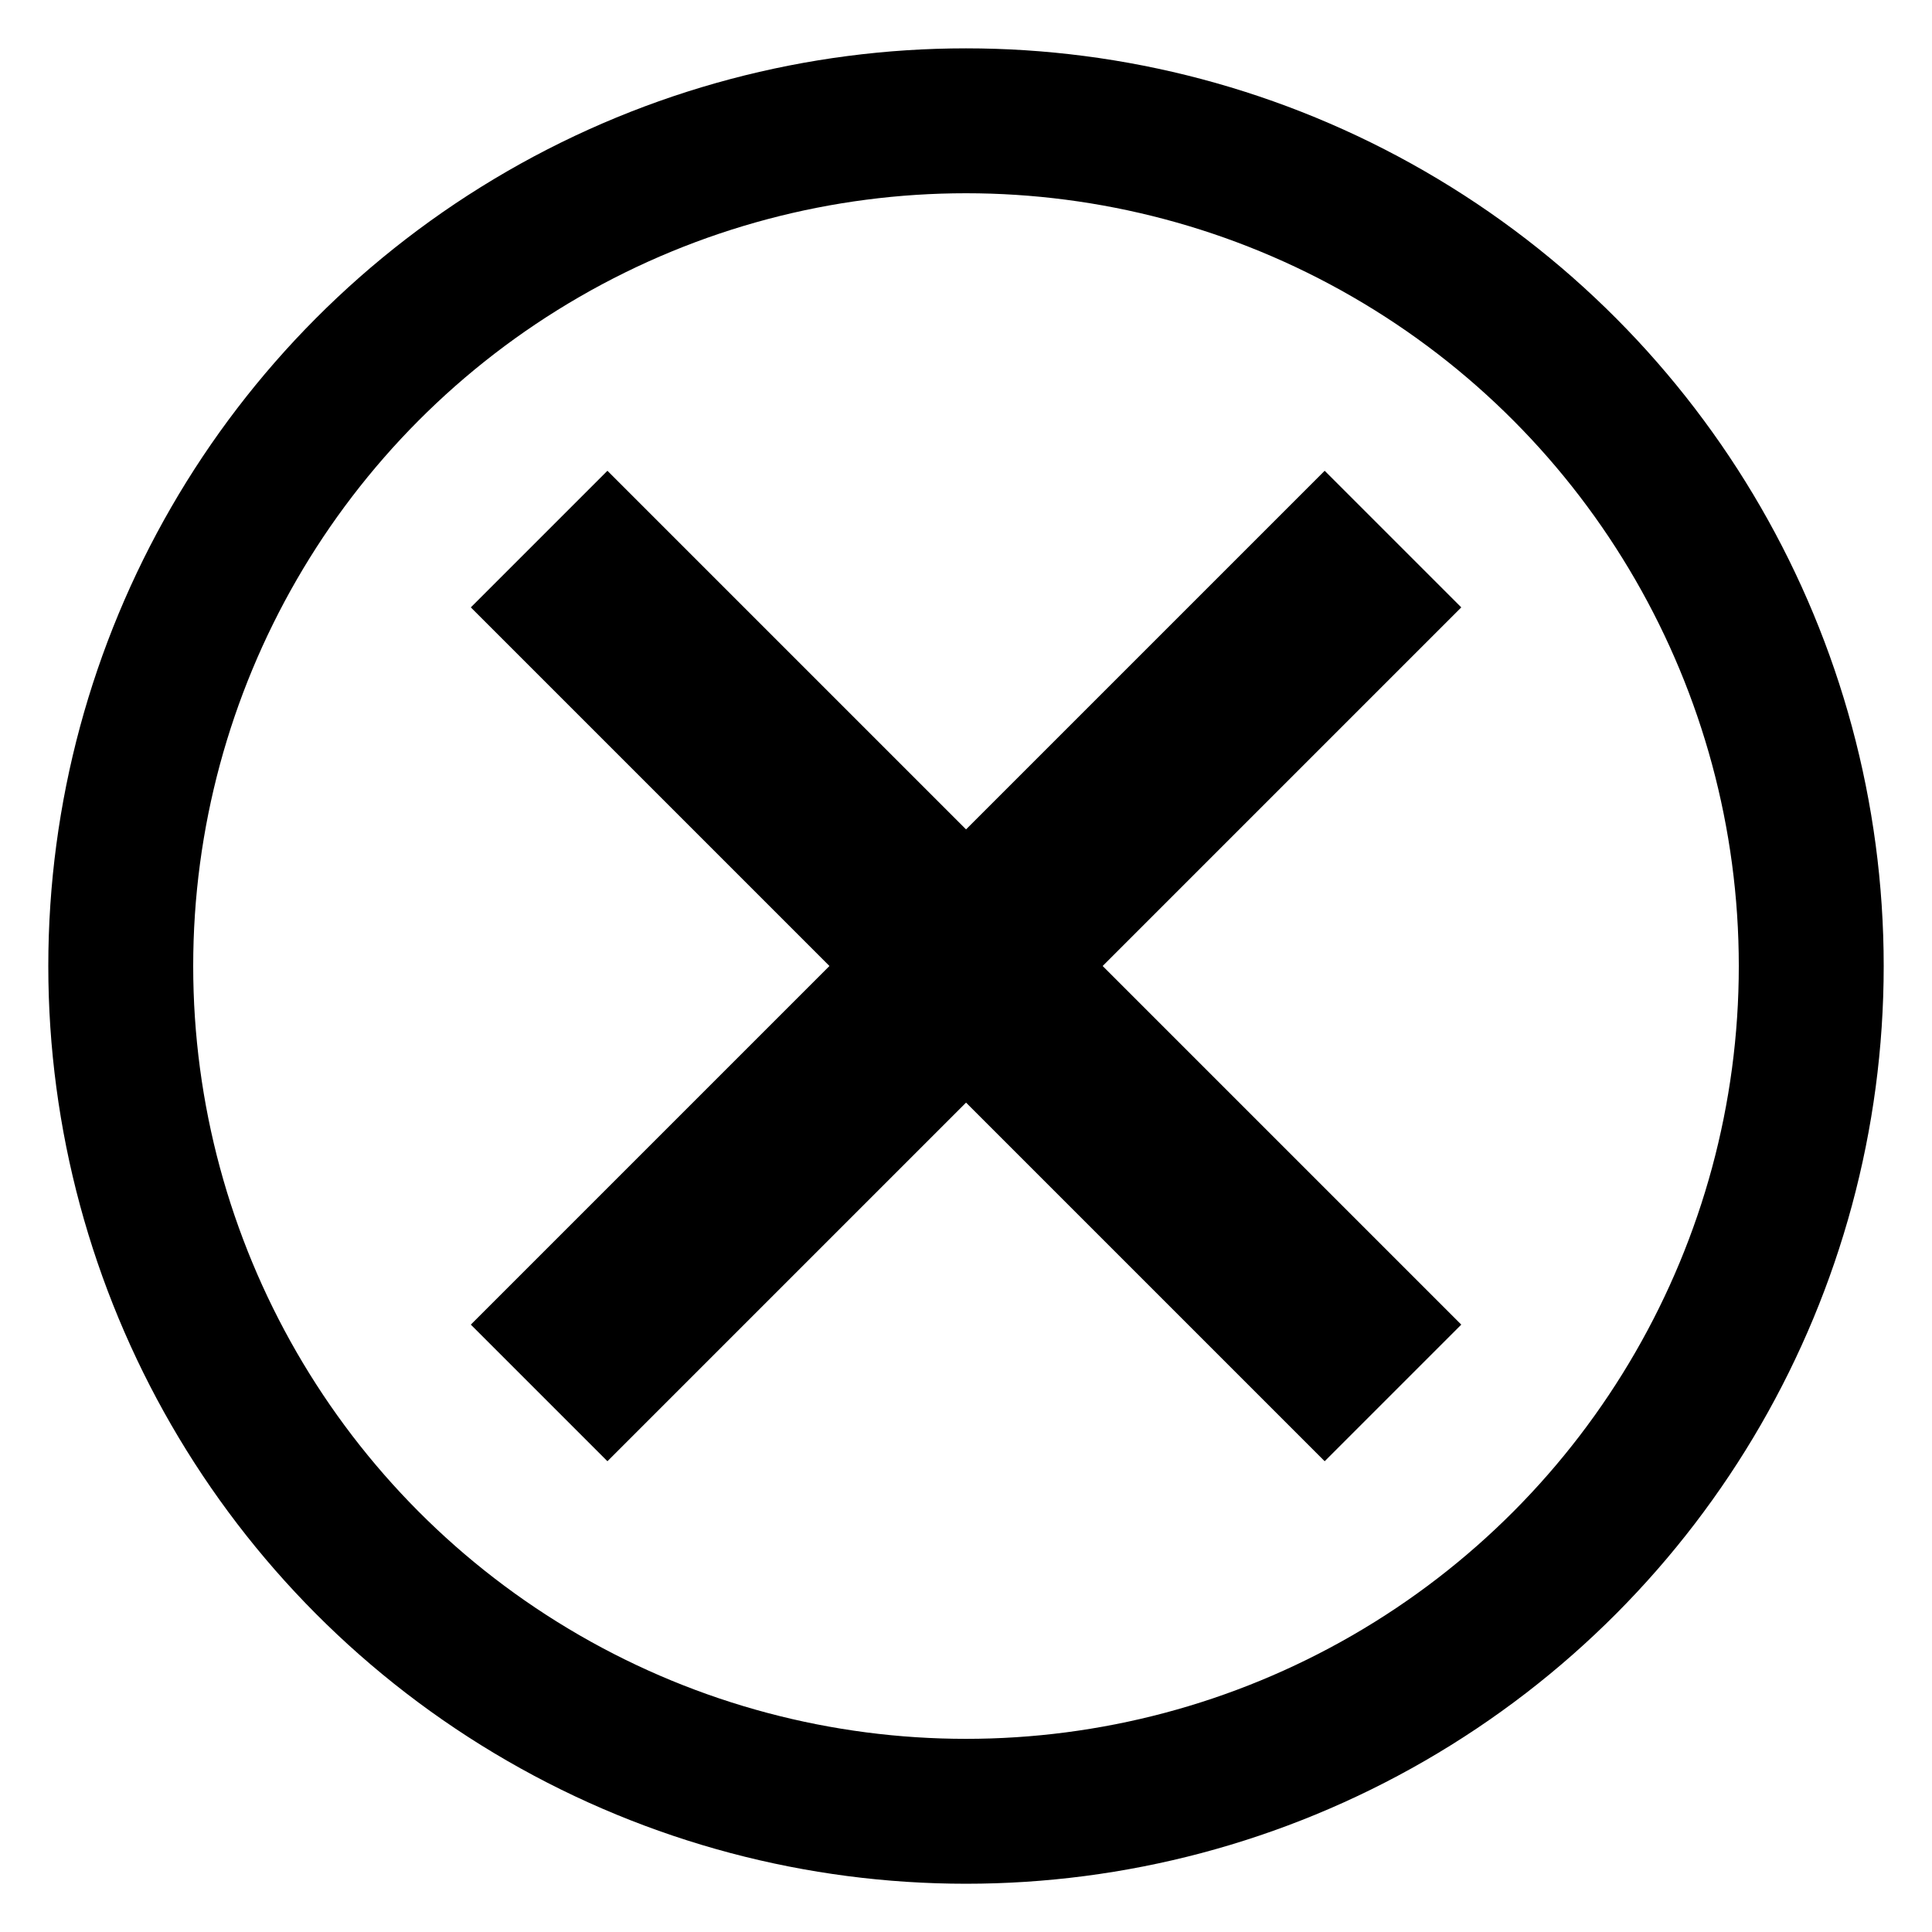
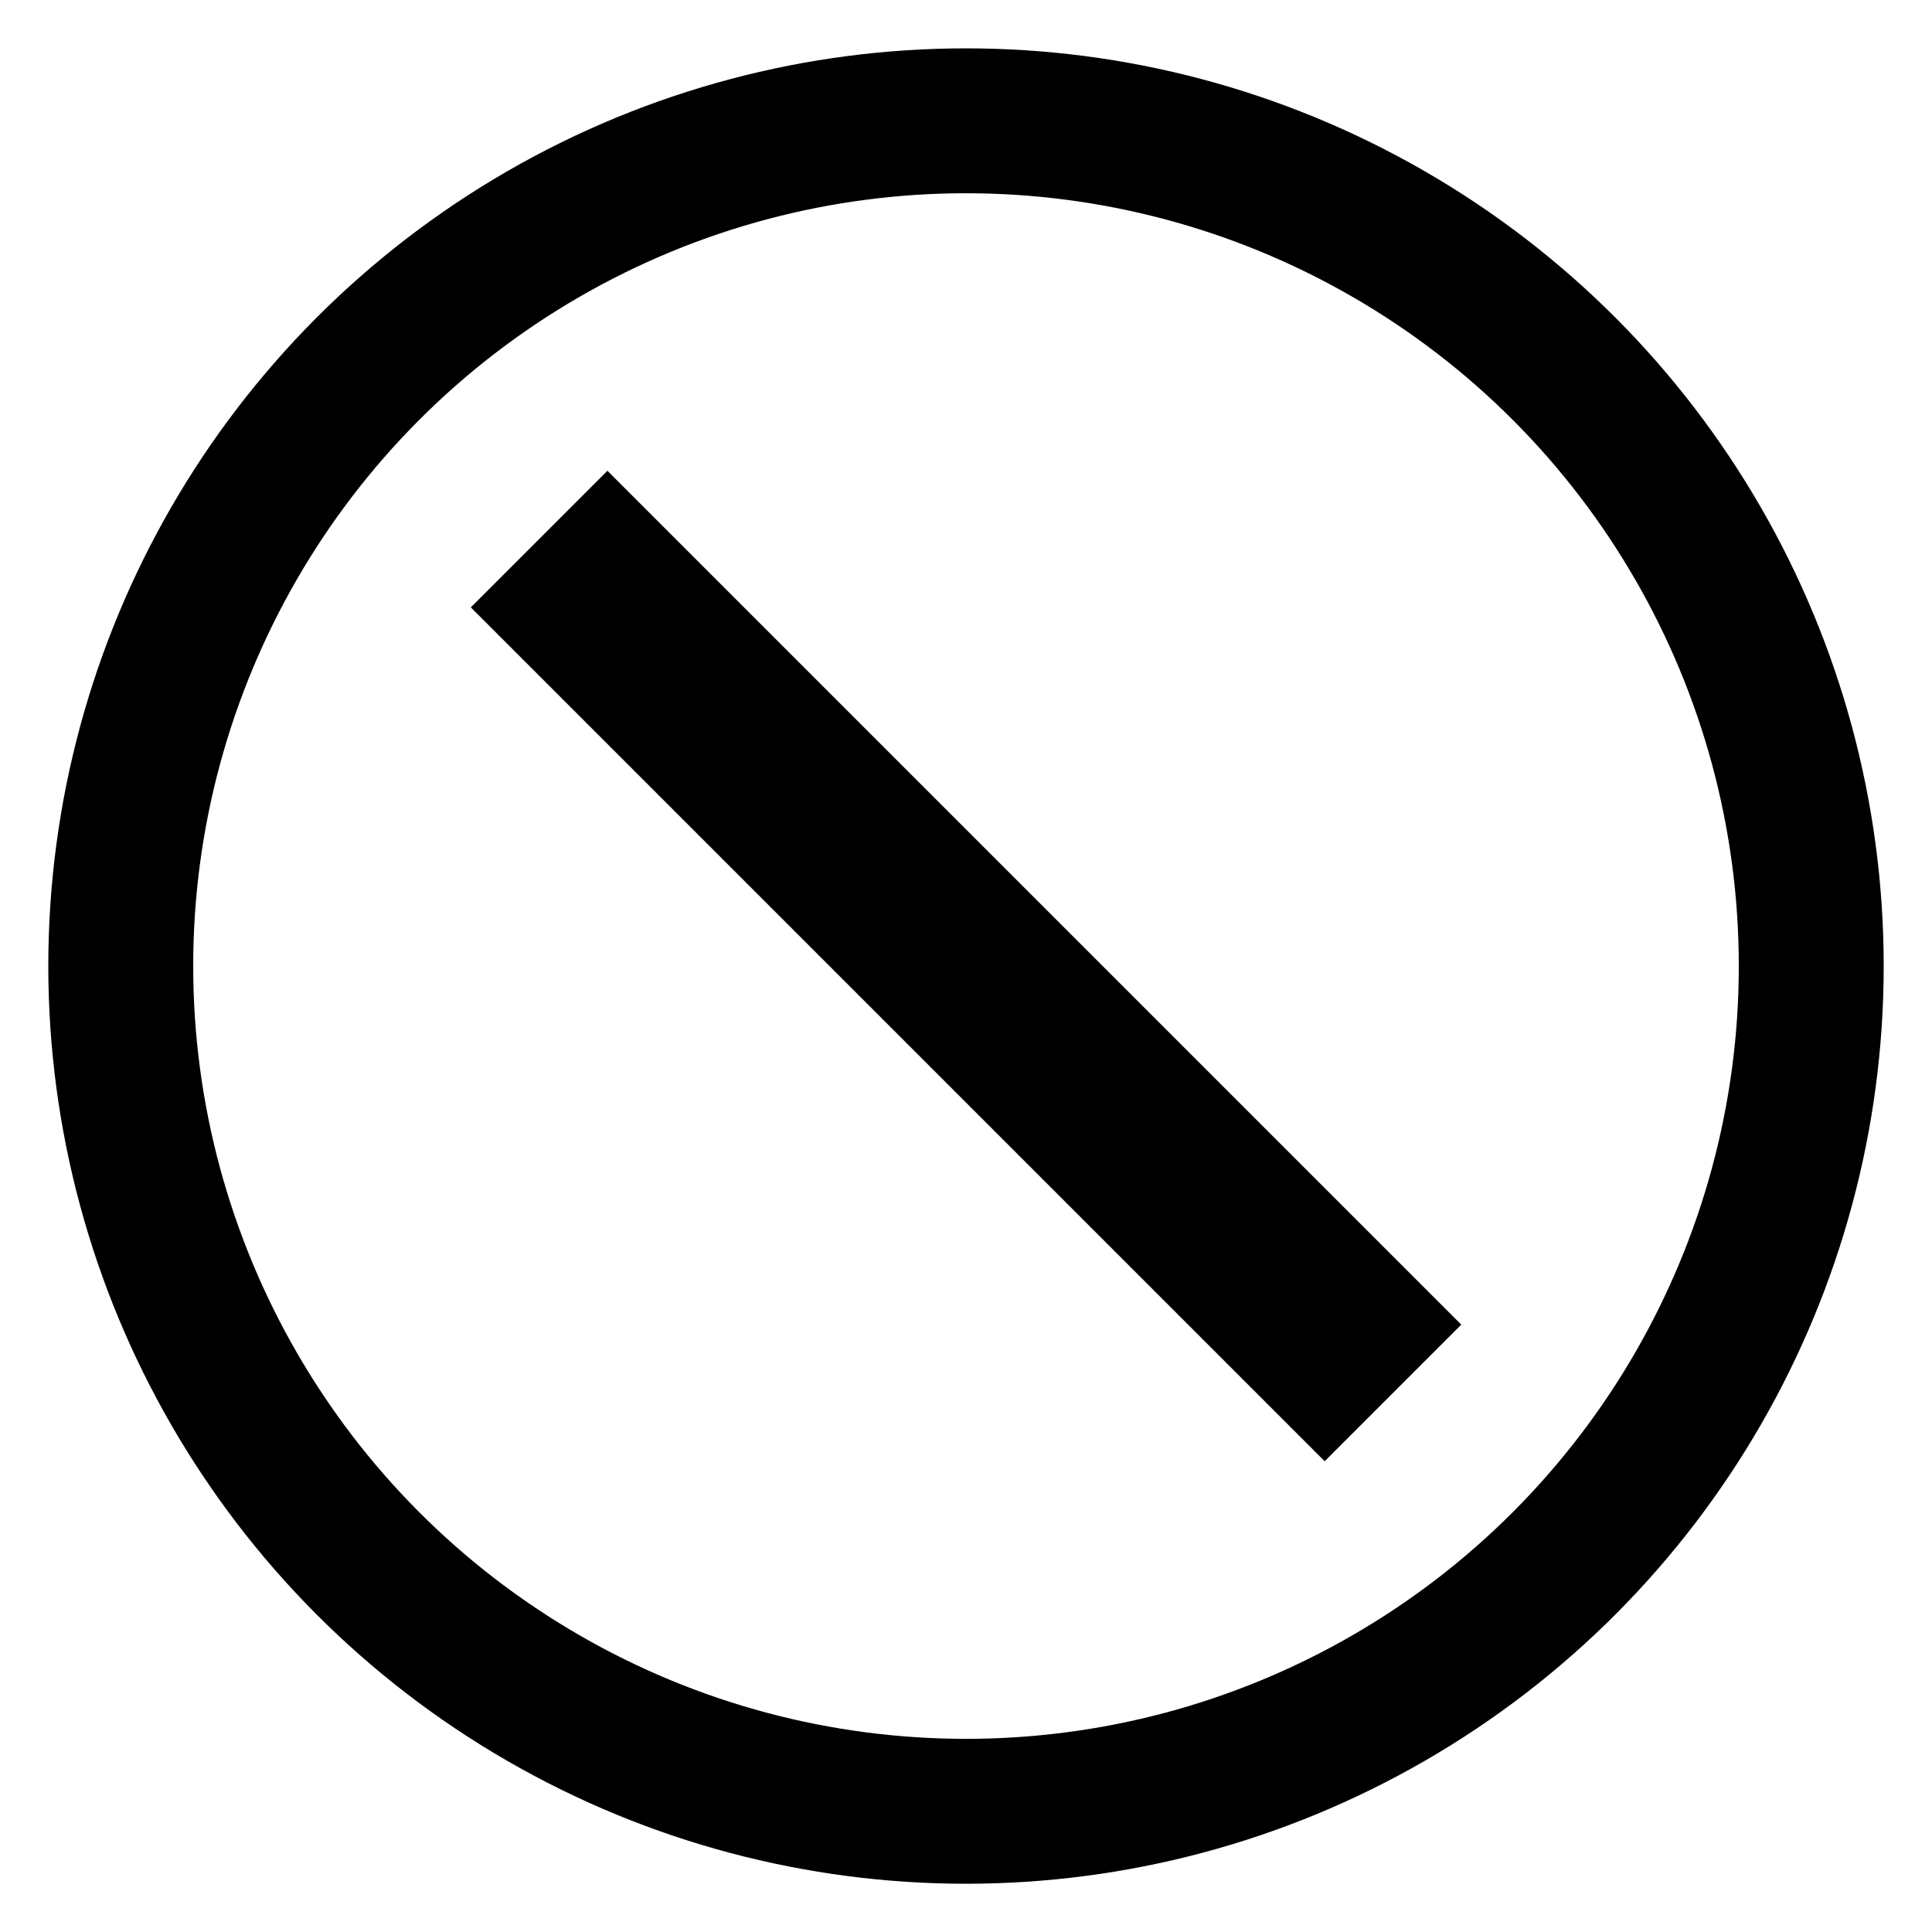
<svg xmlns="http://www.w3.org/2000/svg" version="1.1" x="0px" y="0px" viewBox="0 0 40 40" enable-background="new 0 0 40 40" xml:space="preserve" aria-hidden="true" width="40px" height="40px">
  <defs>
    <linearGradient class="cerosgradient" data-cerosgradient="true" id="CerosGradient_id553c8a752" x1="50%" y1="100%" x2="50%" y2="0%">
      <stop offset="0%" stop-color="#d1d1d1" />
      <stop offset="100%" stop-color="#d1d1d1" />
    </linearGradient>
    <linearGradient />
  </defs>
  <circle fill="none" stroke="#000000" stroke-width="3" stroke-miterlimit="10" cx="20" cy="20.001" r="17.5" />
-   <line fill="none" stroke="#000000" stroke-width="4" stroke-miterlimit="10" x1="11.162" y1="28.839" x2="28.84" y2="11.161" />
  <line fill="none" stroke="#000000" stroke-width="4" stroke-miterlimit="10" x1="28.84" y1="28.839" x2="11.162" y2="11.161" />
</svg>